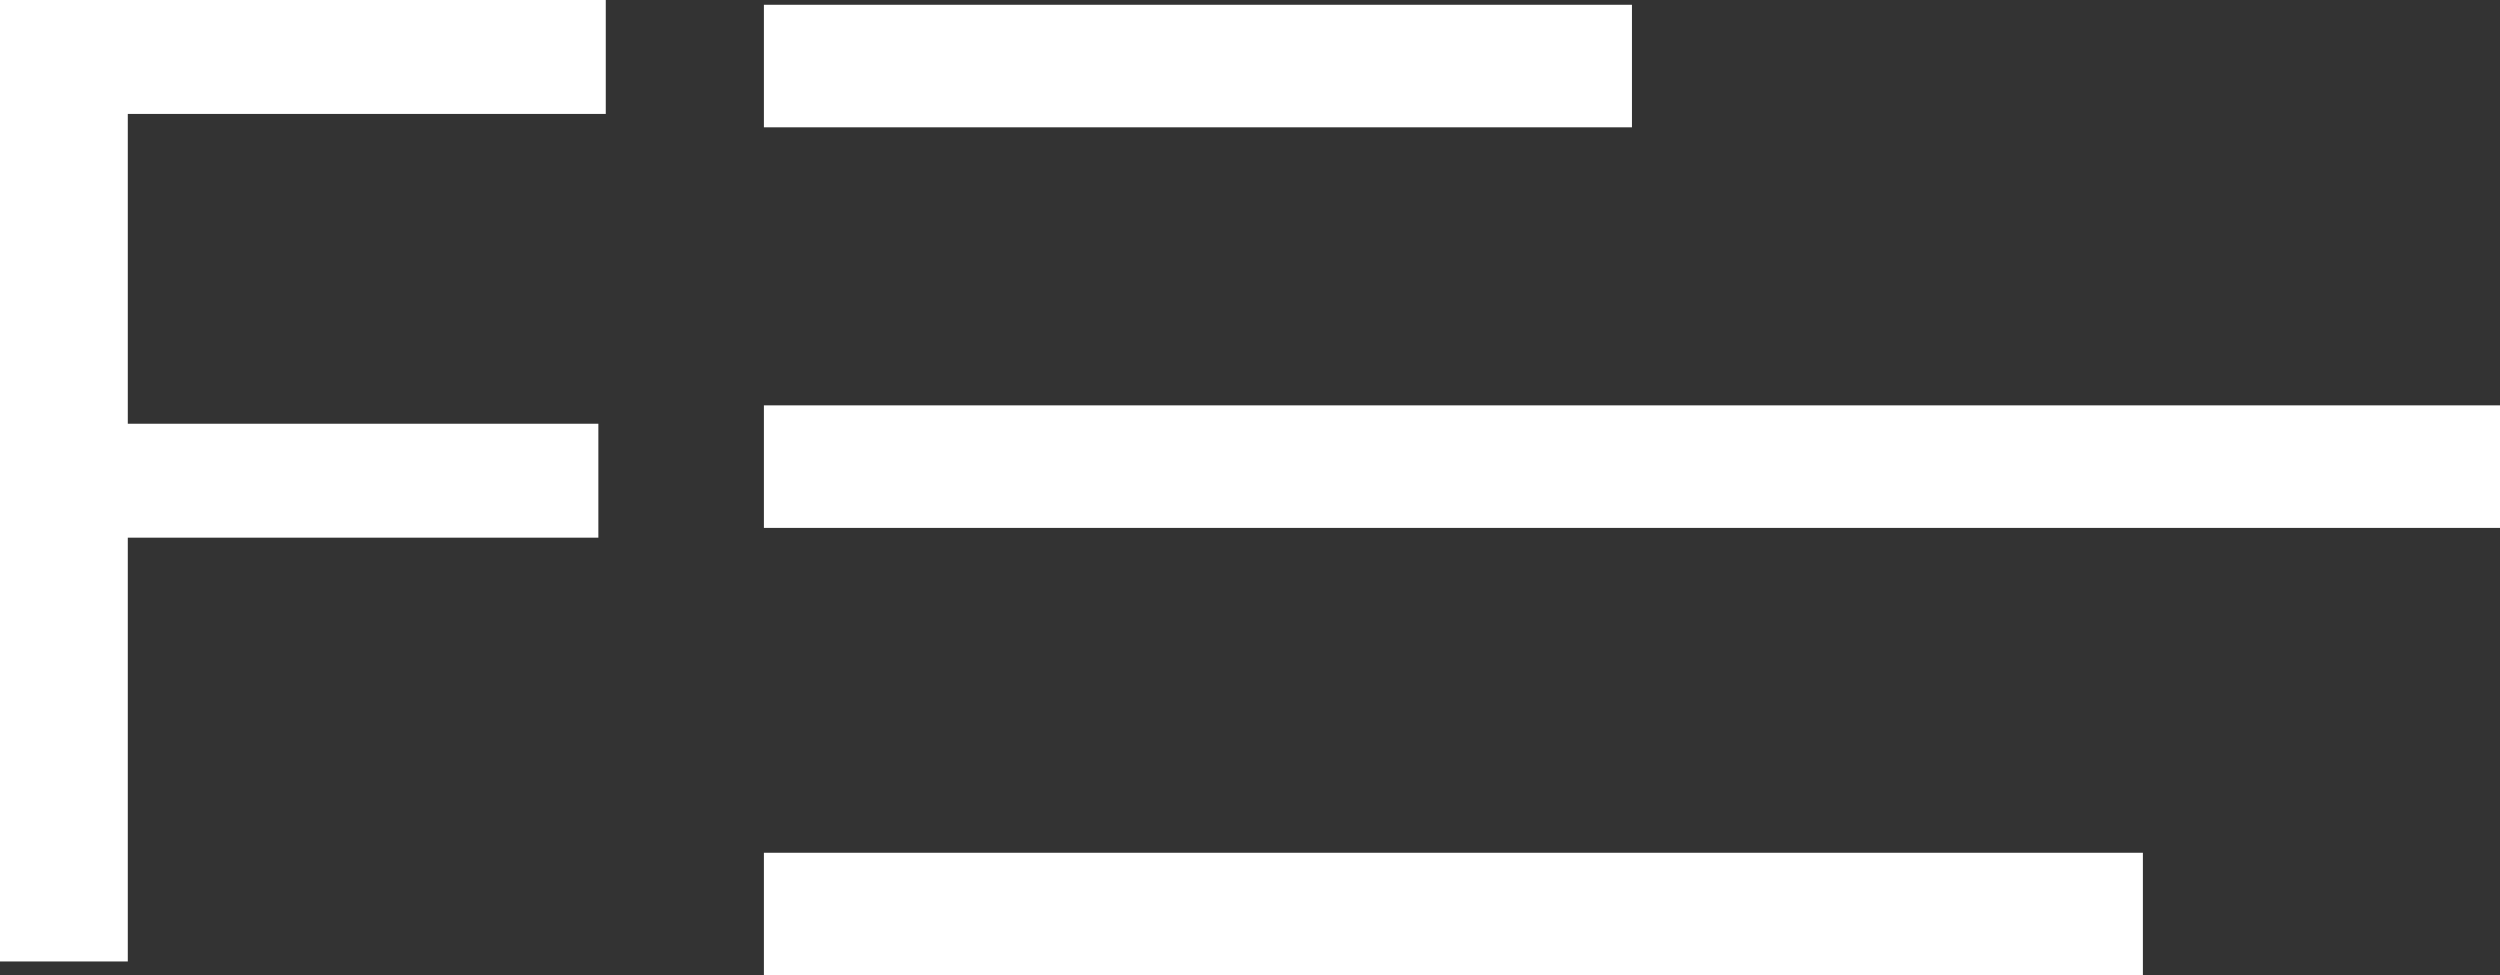
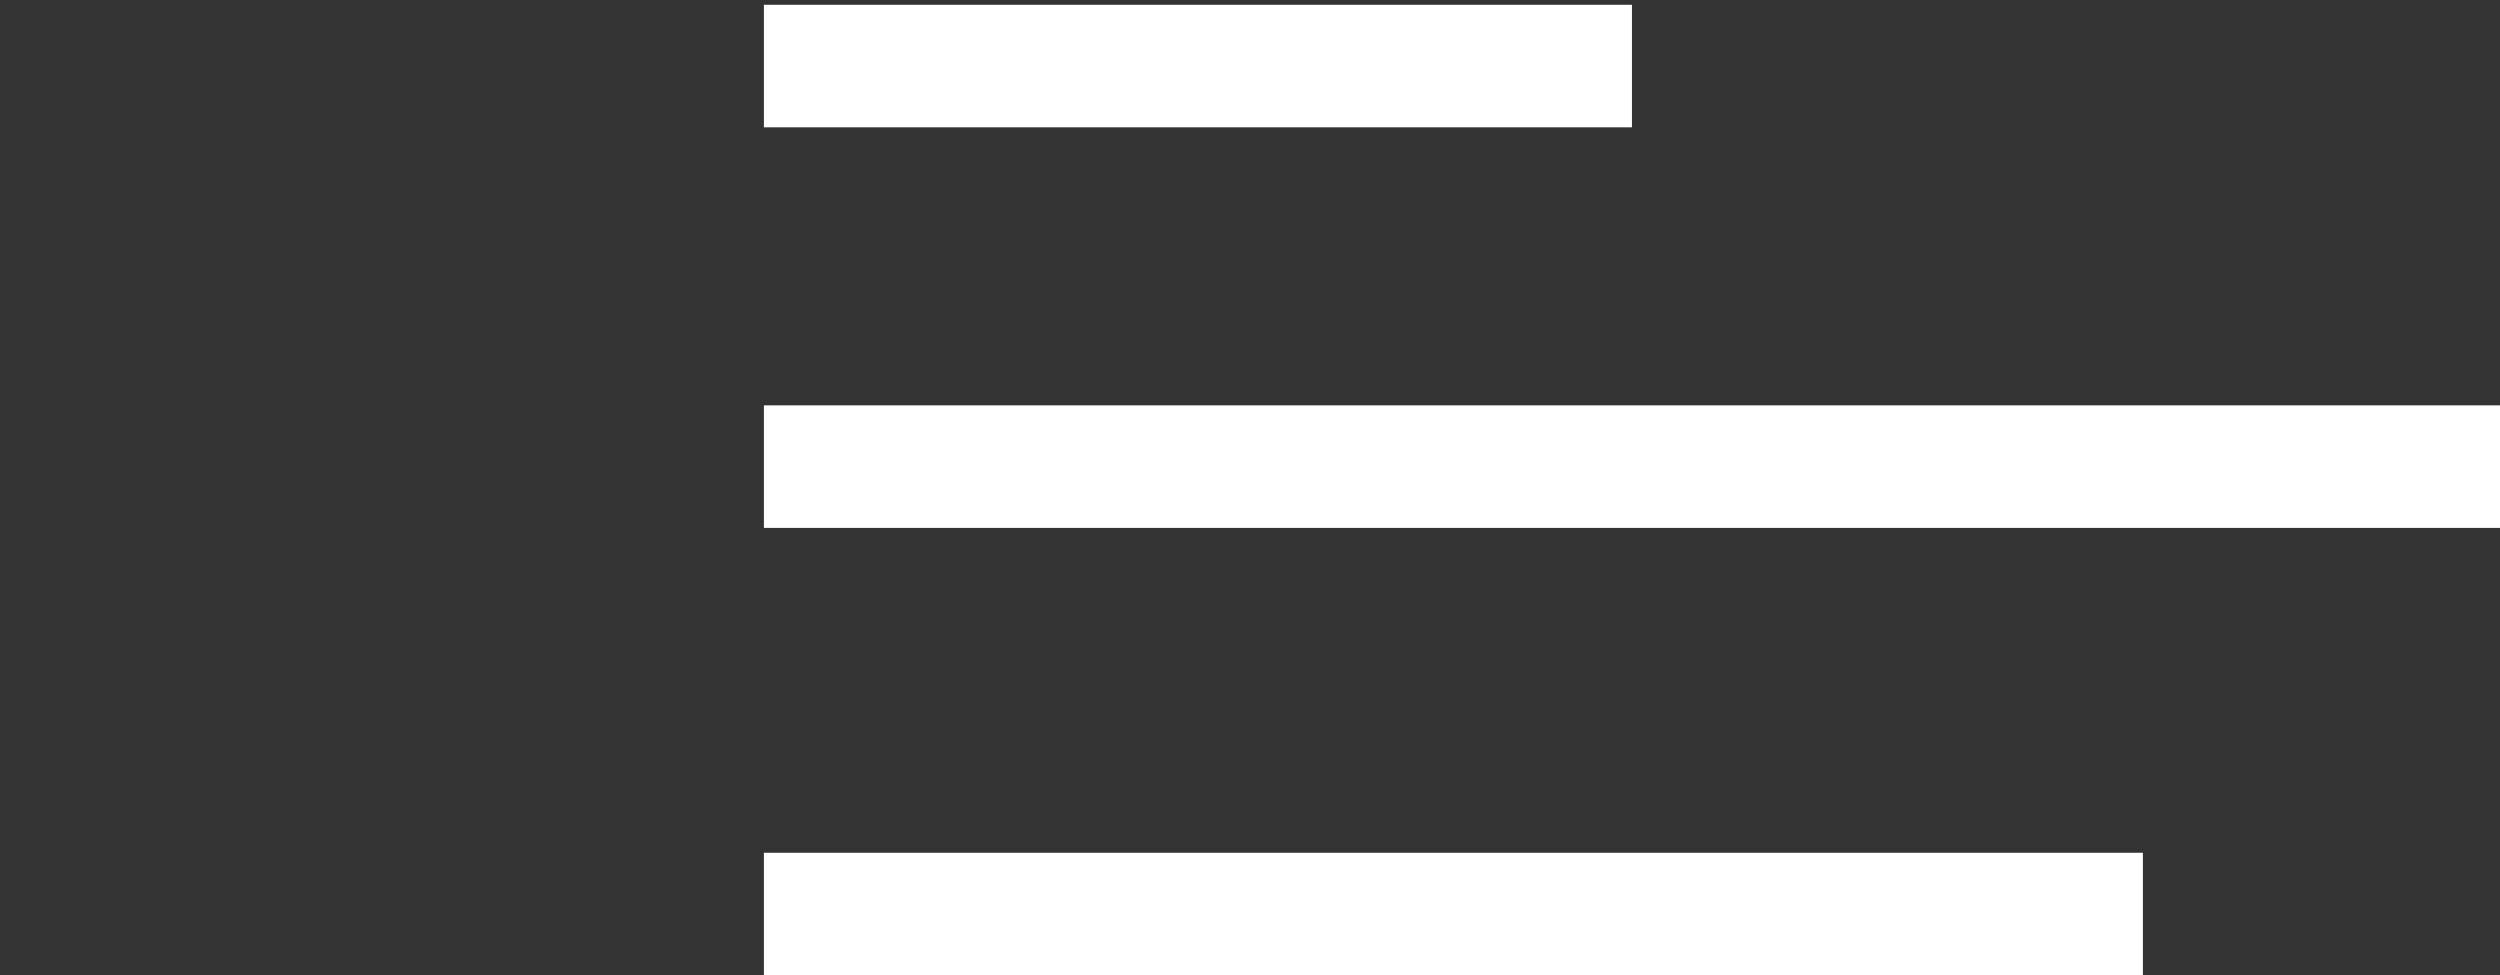
<svg xmlns="http://www.w3.org/2000/svg" id="Layer_1" data-name="Layer 1" version="1.1" viewBox="0 0 104.66 40.83">
  <rect x="0" y="0" width="104.66" height="40.83" fill="#333333" stroke="none" />
  <defs>
    <style>
      .cls-1 {
        fill: #fff;
        stroke-width: 0px;
      }
    </style>
  </defs>
-   <path class="cls-1" d="M25.36,0v4.77H5.35v12.97h19.7v4.77H5.35v17.74H0V0h25.36Z" />
  <rect class="cls-1" x="31.98" y=".2" width="36.34" height="5.13" />
  <rect class="cls-1" x="31.98" y="16.97" width="72.68" height="5.13" />
  <rect class="cls-1" x="31.98" y="35.7" width="57.73" height="5.13" />
</svg>